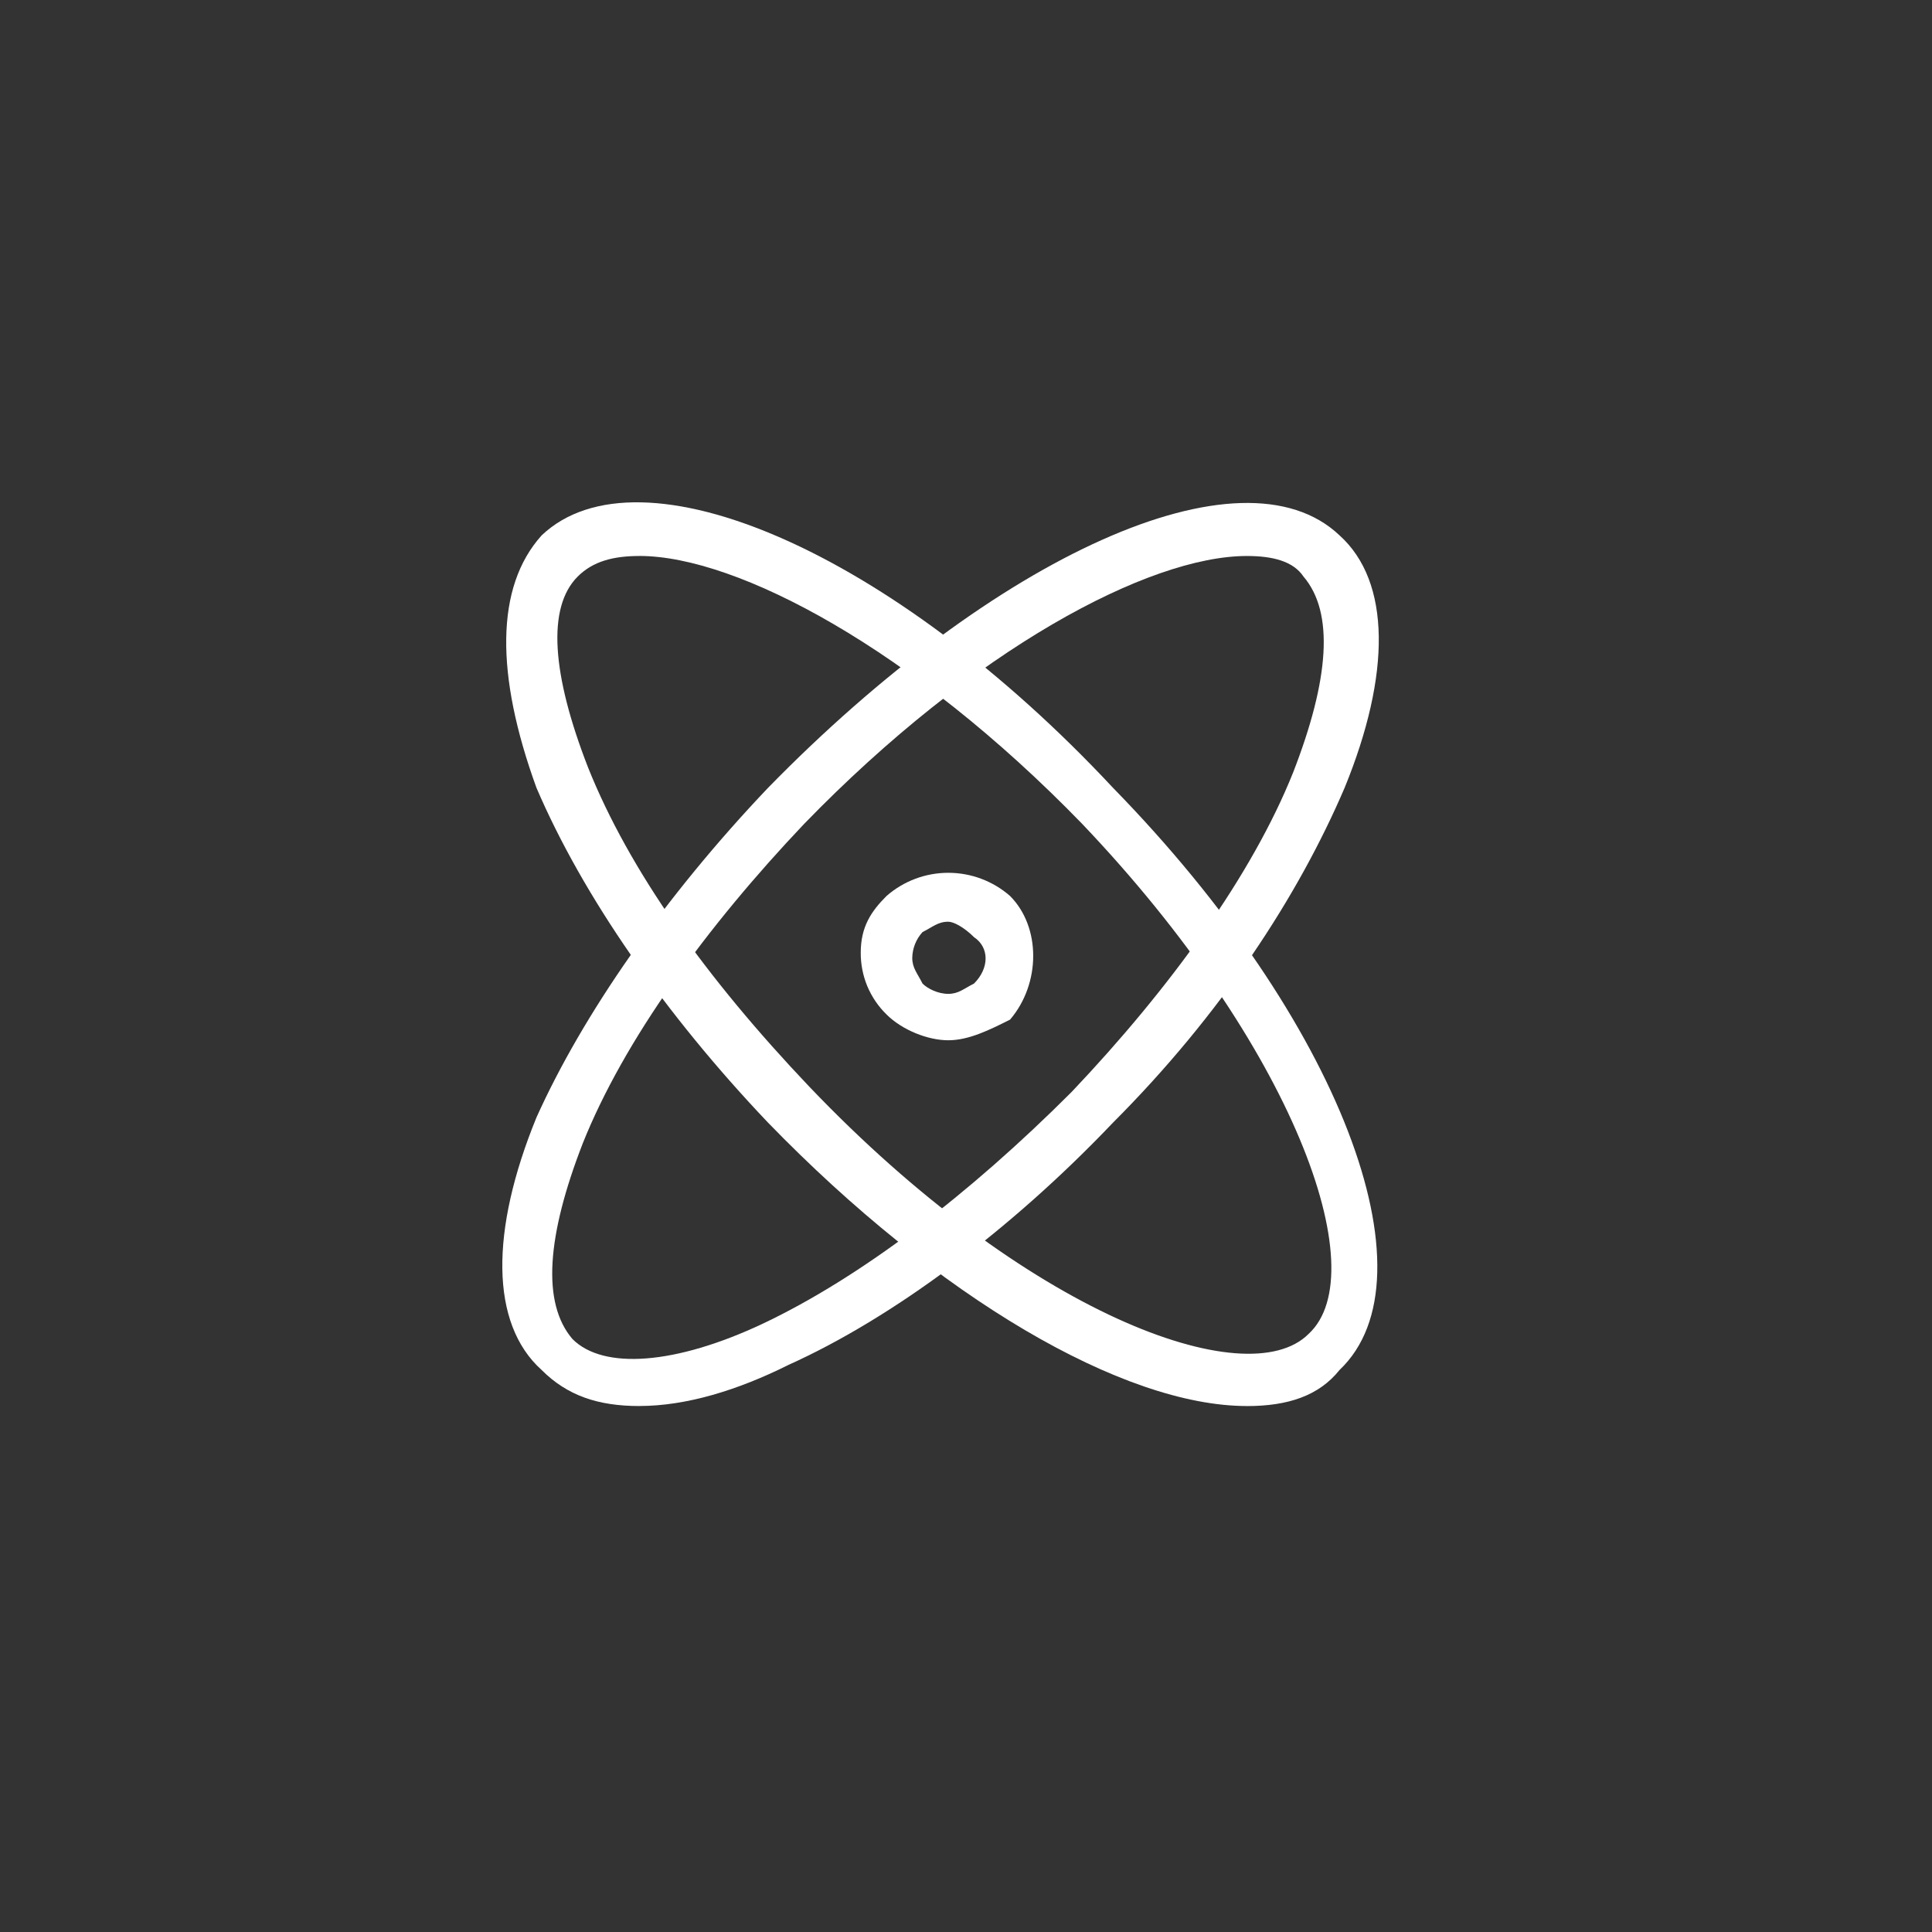
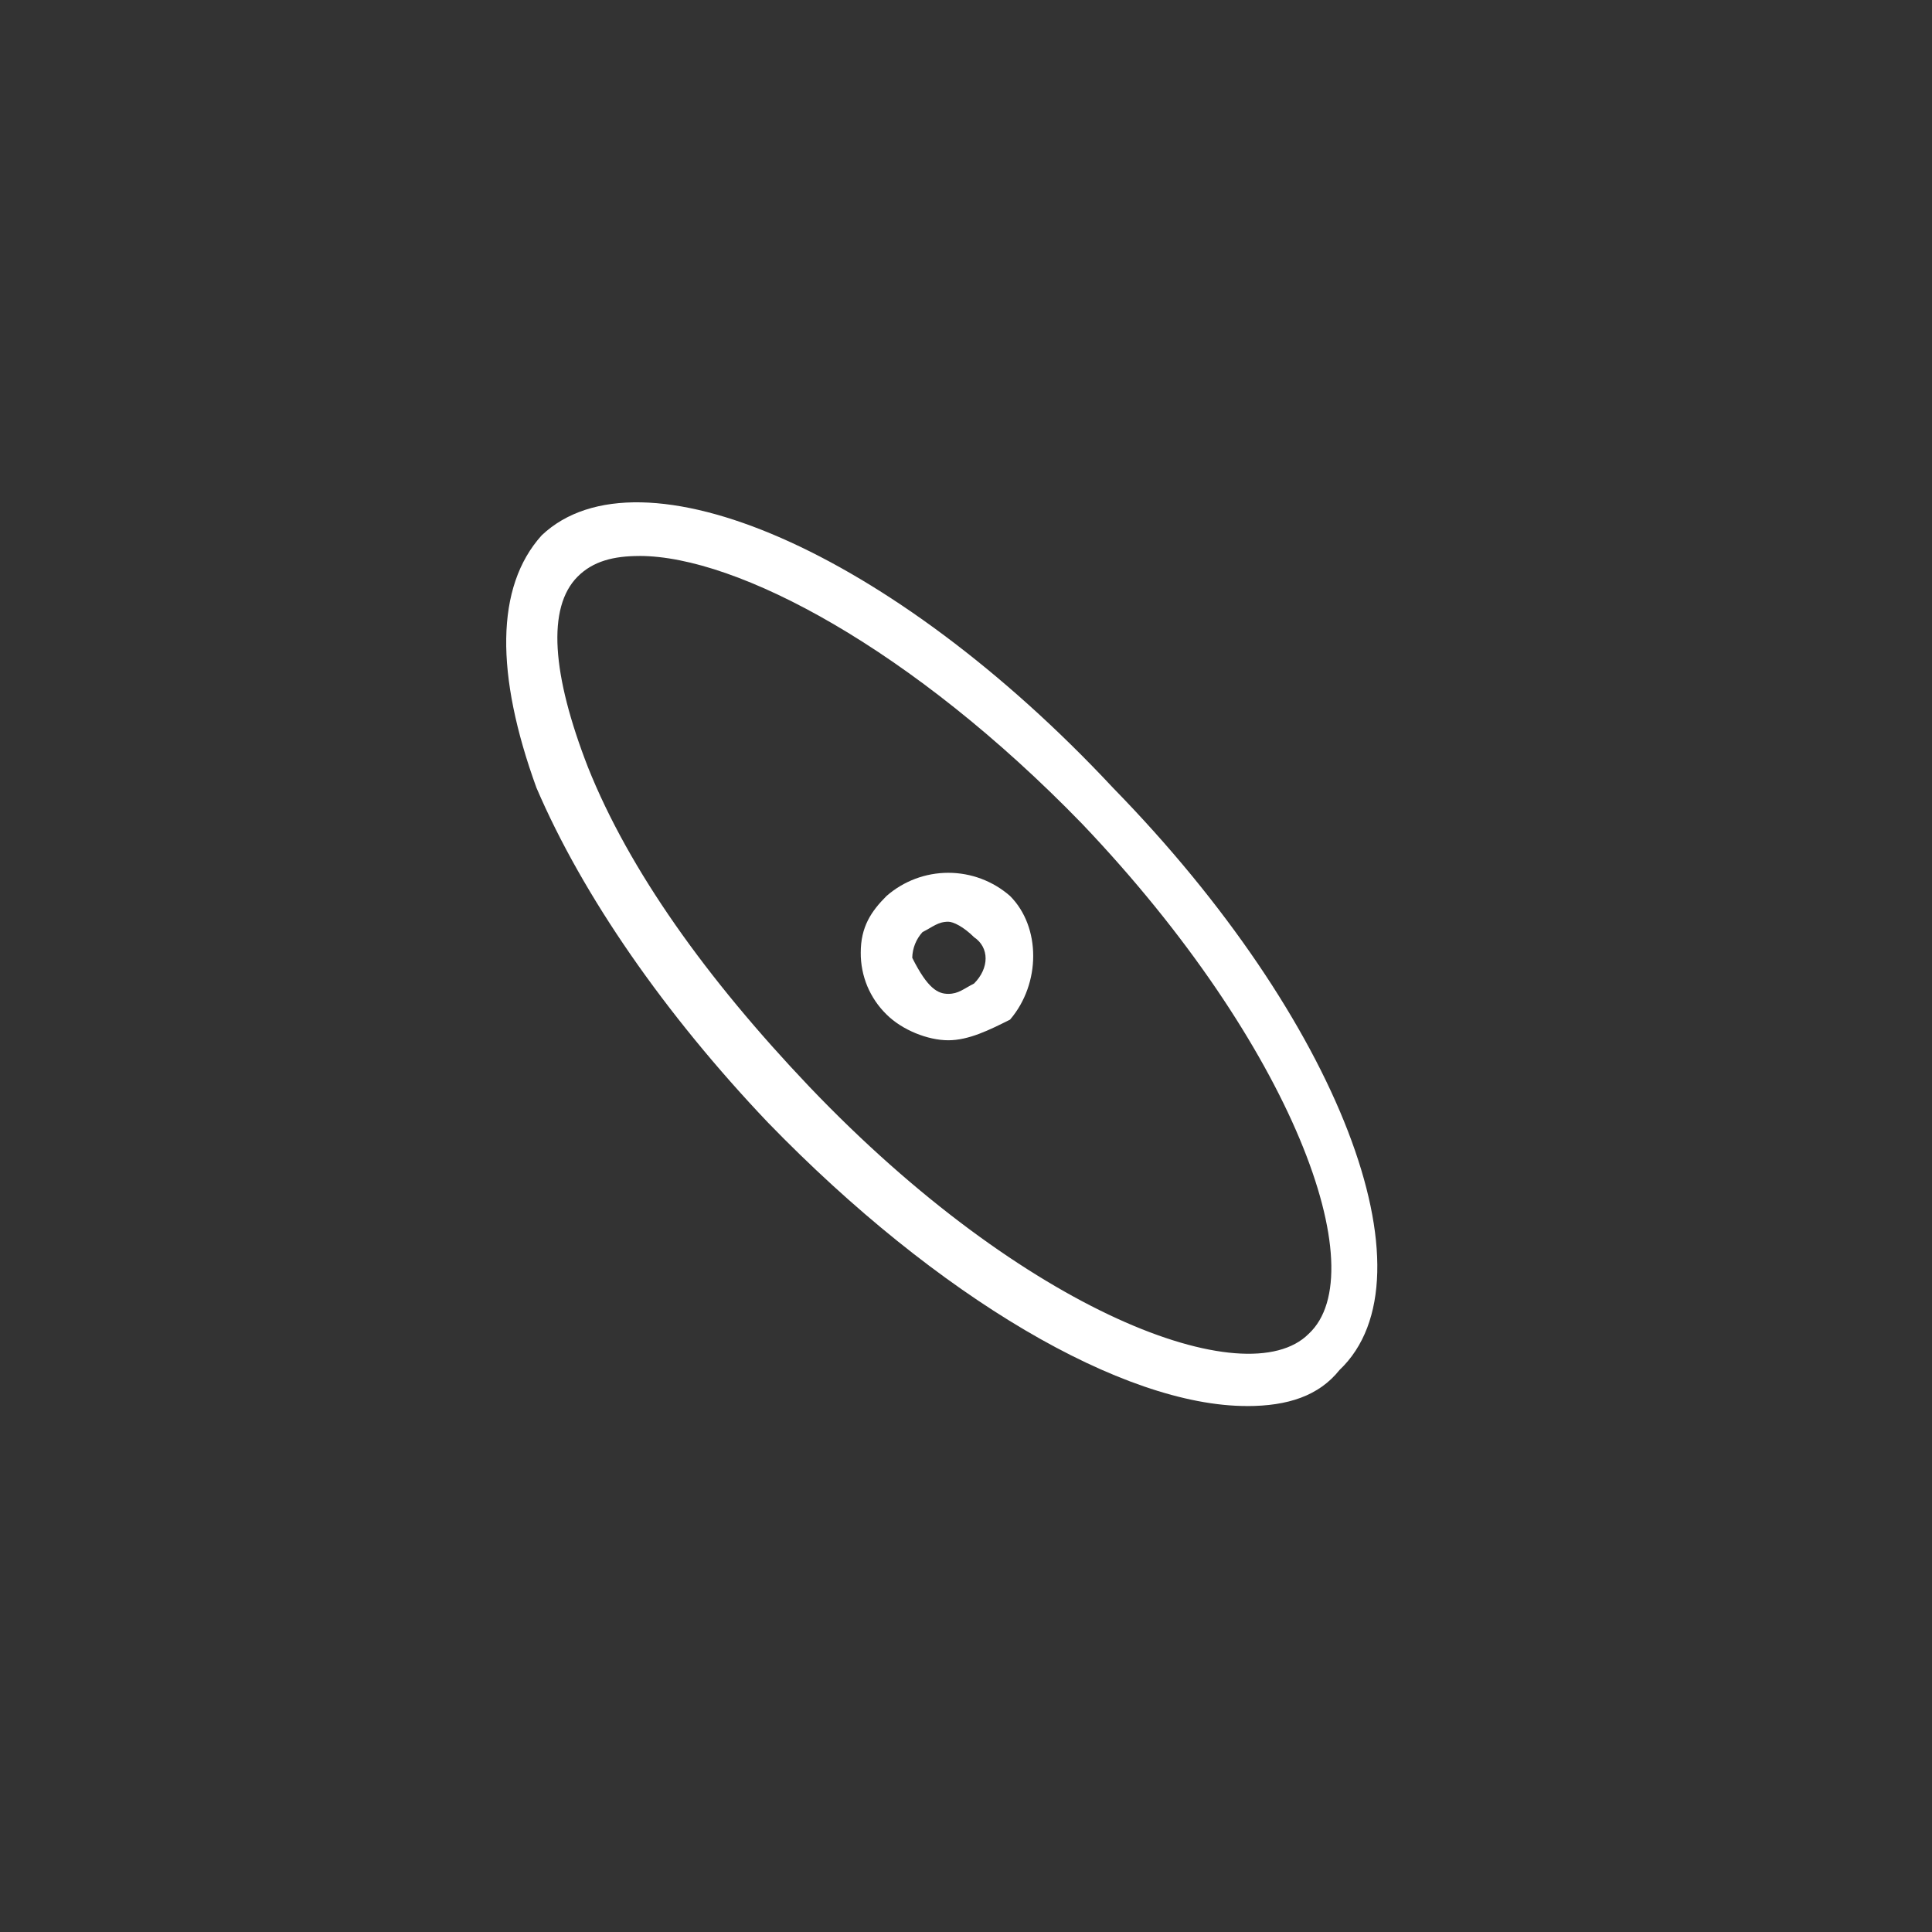
<svg xmlns="http://www.w3.org/2000/svg" width="50" height="50" viewBox="0 0 50 50" fill="none">
  <rect x="0" y="0" width="50" height="50" fill="#333333" stroke="none" />
-   <path d="M24.541 26.922C24.009 26.922 23.343 26.654 22.943 26.254C22.73 26.046 22.561 25.797 22.446 25.523C22.332 25.248 22.274 24.952 22.276 24.655C22.276 23.988 22.543 23.588 22.943 23.188C23.386 22.801 23.954 22.588 24.542 22.588C25.13 22.588 25.698 22.801 26.14 23.188C26.939 23.988 26.939 25.455 26.14 26.388C25.607 26.655 25.074 26.922 24.541 26.922ZM24.541 23.854C24.275 23.854 24.142 23.988 23.875 24.122C23.709 24.304 23.614 24.541 23.609 24.788C23.609 25.054 23.742 25.188 23.875 25.455C24.009 25.588 24.275 25.721 24.541 25.721C24.808 25.721 24.941 25.588 25.208 25.454C25.607 25.054 25.607 24.521 25.208 24.254C24.941 23.988 24.674 23.854 24.541 23.854Z" fill="white" />
+   <path d="M24.541 26.922C24.009 26.922 23.343 26.654 22.943 26.254C22.73 26.046 22.561 25.797 22.446 25.523C22.332 25.248 22.274 24.952 22.276 24.655C22.276 23.988 22.543 23.588 22.943 23.188C23.386 22.801 23.954 22.588 24.542 22.588C25.13 22.588 25.698 22.801 26.14 23.188C26.939 23.988 26.939 25.455 26.14 26.388C25.607 26.655 25.074 26.922 24.541 26.922ZM24.541 23.854C24.275 23.854 24.142 23.988 23.875 24.122C23.709 24.304 23.614 24.541 23.609 24.788C24.009 25.588 24.275 25.721 24.541 25.721C24.808 25.721 24.941 25.588 25.208 25.454C25.607 25.054 25.607 24.521 25.208 24.254C24.941 23.988 24.674 23.854 24.541 23.854Z" fill="white" />
  <path d="M32.269 36.388C29.071 36.388 24.275 33.588 19.878 29.055C17.214 26.254 15.083 23.188 13.883 20.387C12.818 17.455 12.818 15.189 14.018 13.855C16.549 11.455 23.077 14.255 28.805 20.389C34.667 26.389 37.198 33.055 34.667 35.455C34.134 36.122 33.335 36.389 32.269 36.389L32.269 36.388ZM16.548 14.389C15.882 14.389 15.349 14.522 14.95 14.922C14.15 15.722 14.283 17.455 15.216 19.855C16.281 22.521 18.28 25.321 20.944 28.122C26.54 33.988 32.269 36.121 33.867 34.521C35.599 32.922 33.467 27.055 28.006 21.321C23.609 16.788 19.078 14.388 16.548 14.388V14.389Z" fill="white" />
-   <path d="M16.548 36.388C15.482 36.388 14.682 36.121 14.017 35.455C12.684 34.255 12.684 31.855 13.883 28.921C15.082 26.254 17.213 23.189 19.878 20.388C25.74 14.388 32.135 11.454 34.666 13.854C35.999 15.054 35.999 17.454 34.799 20.387C33.601 23.187 31.602 26.254 28.804 29.054C26.14 31.854 23.076 34.121 20.411 35.321C19.079 35.987 17.747 36.387 16.548 36.387V36.388ZM32.268 14.389C29.737 14.389 25.207 16.789 20.811 21.322C18.28 23.989 16.148 26.922 15.082 29.589C14.15 31.989 14.017 33.722 14.816 34.655C15.615 35.455 17.48 35.322 19.745 34.255C22.276 33.055 25.074 30.922 27.738 28.255C30.269 25.588 32.401 22.655 33.467 19.989C34.4 17.589 34.533 15.855 33.734 14.921C33.467 14.522 32.934 14.389 32.268 14.389Z" fill="white" />
</svg>